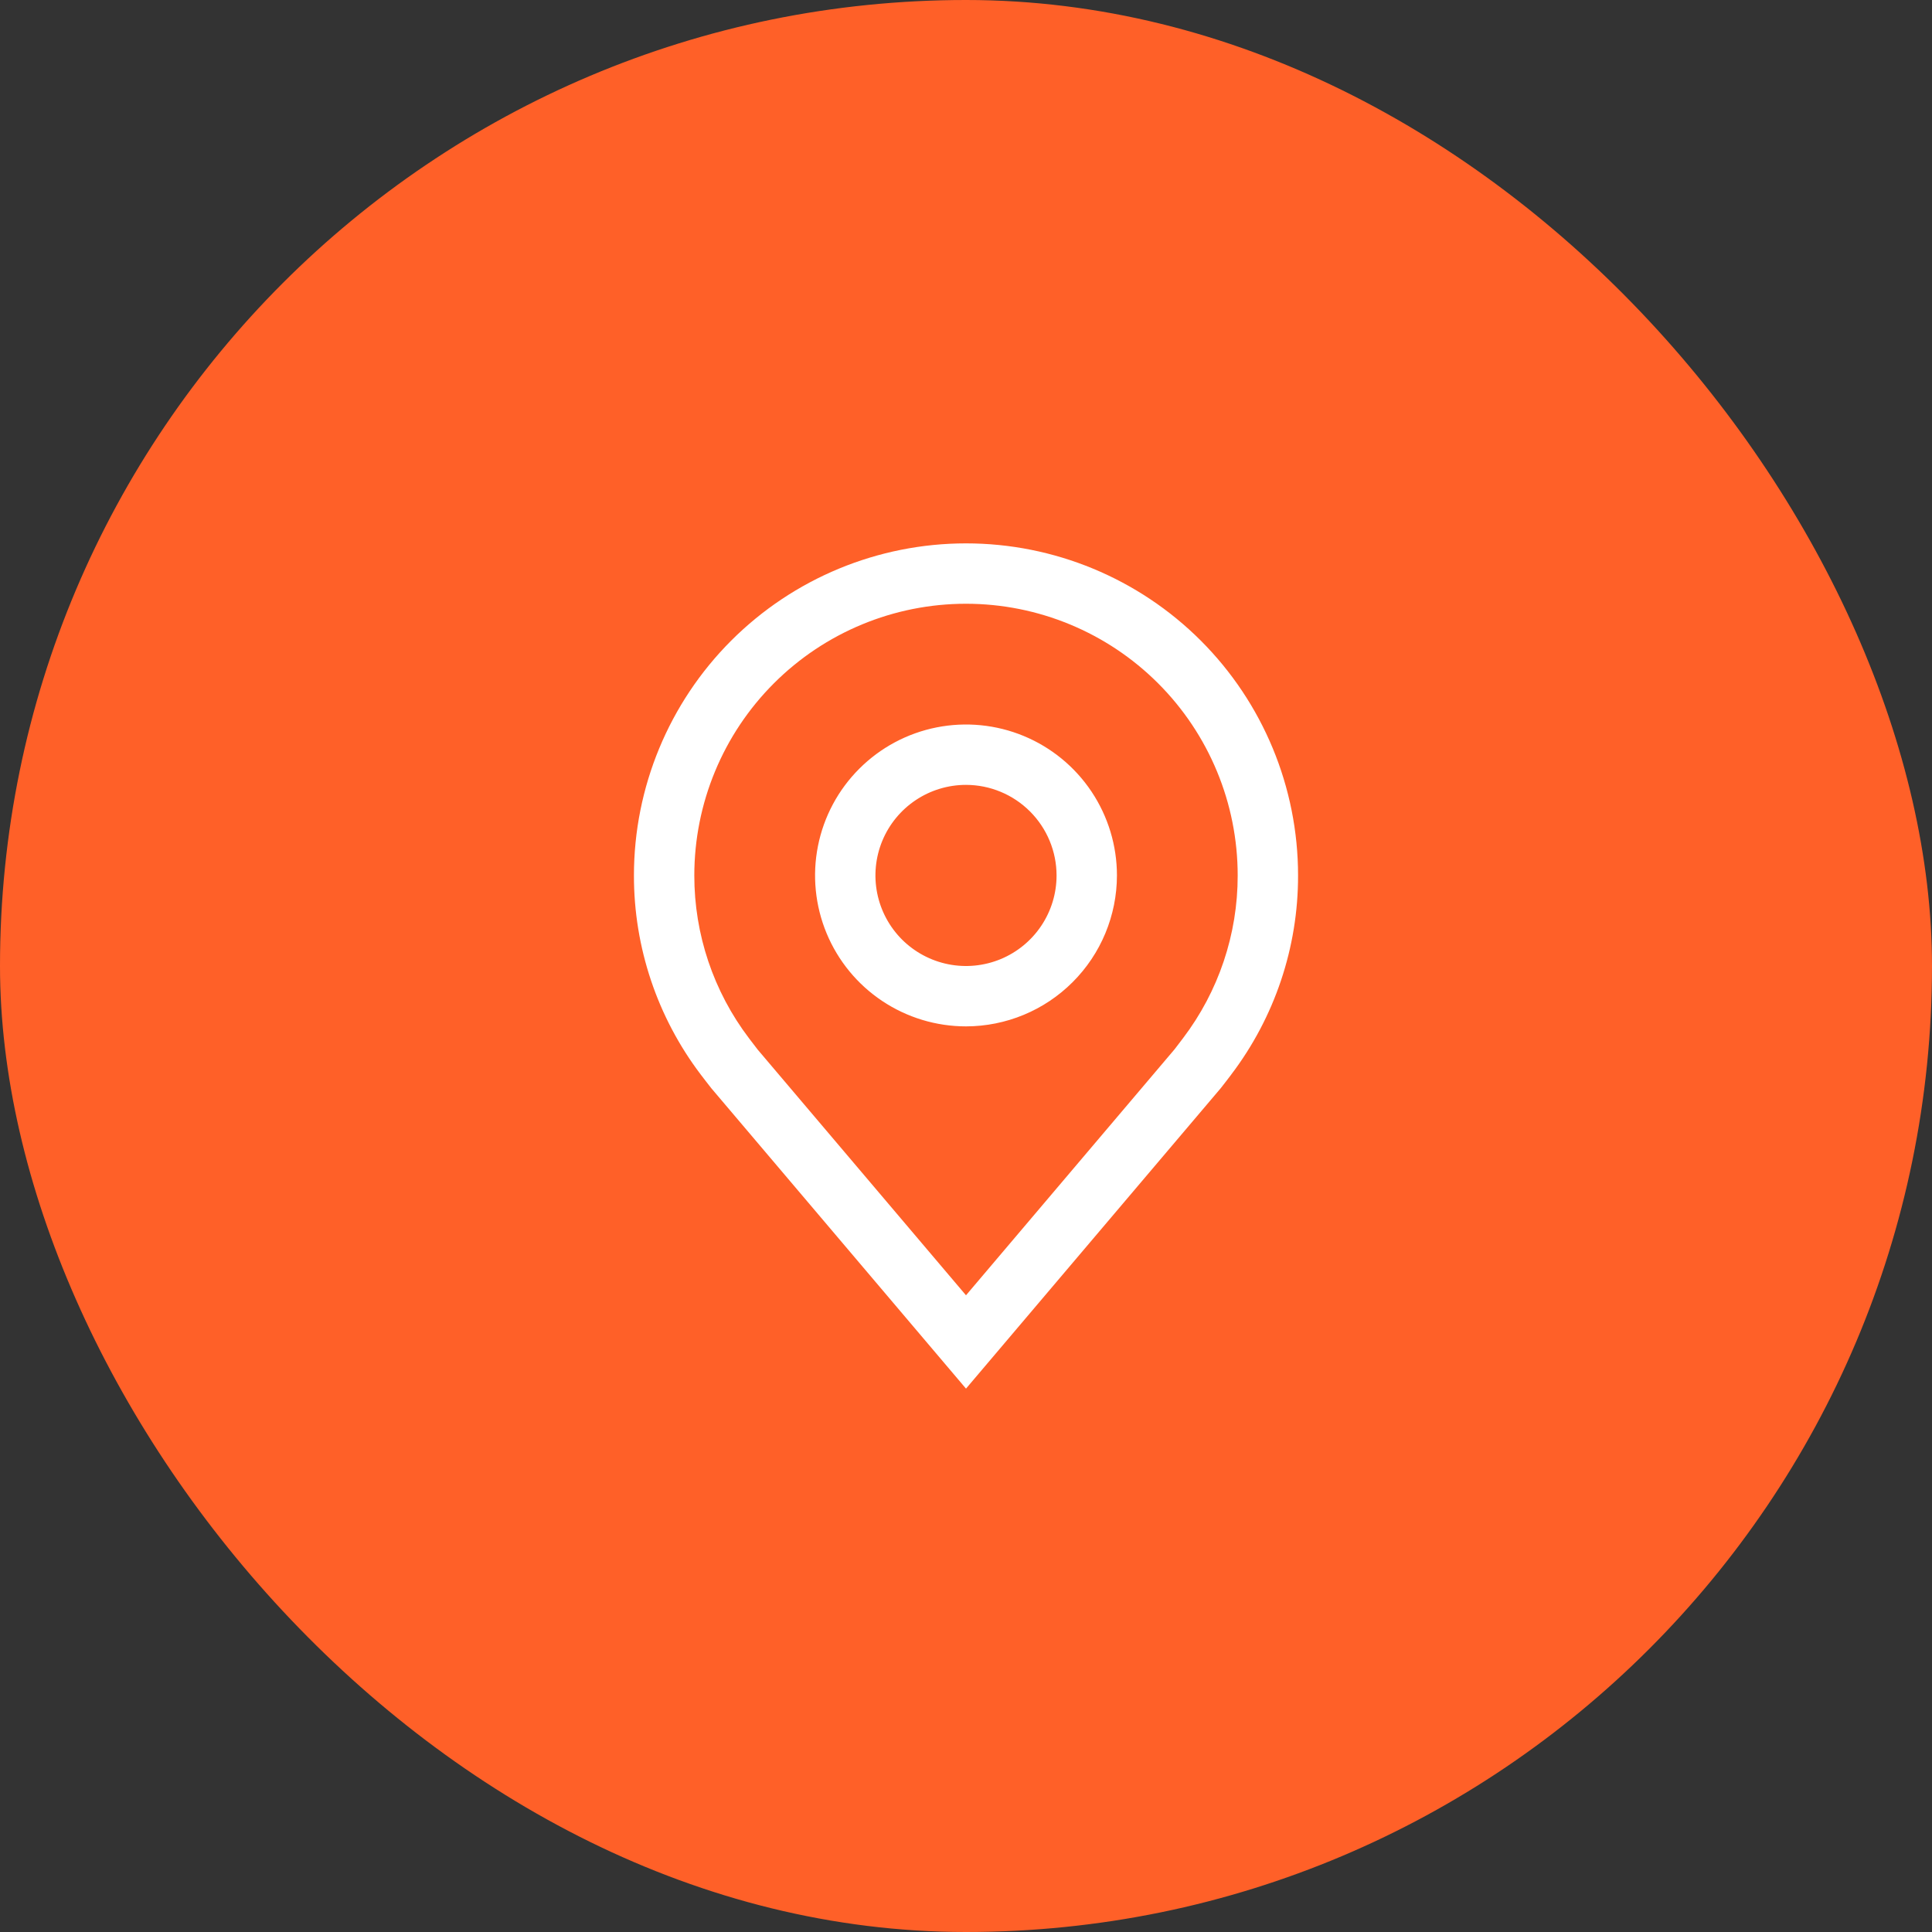
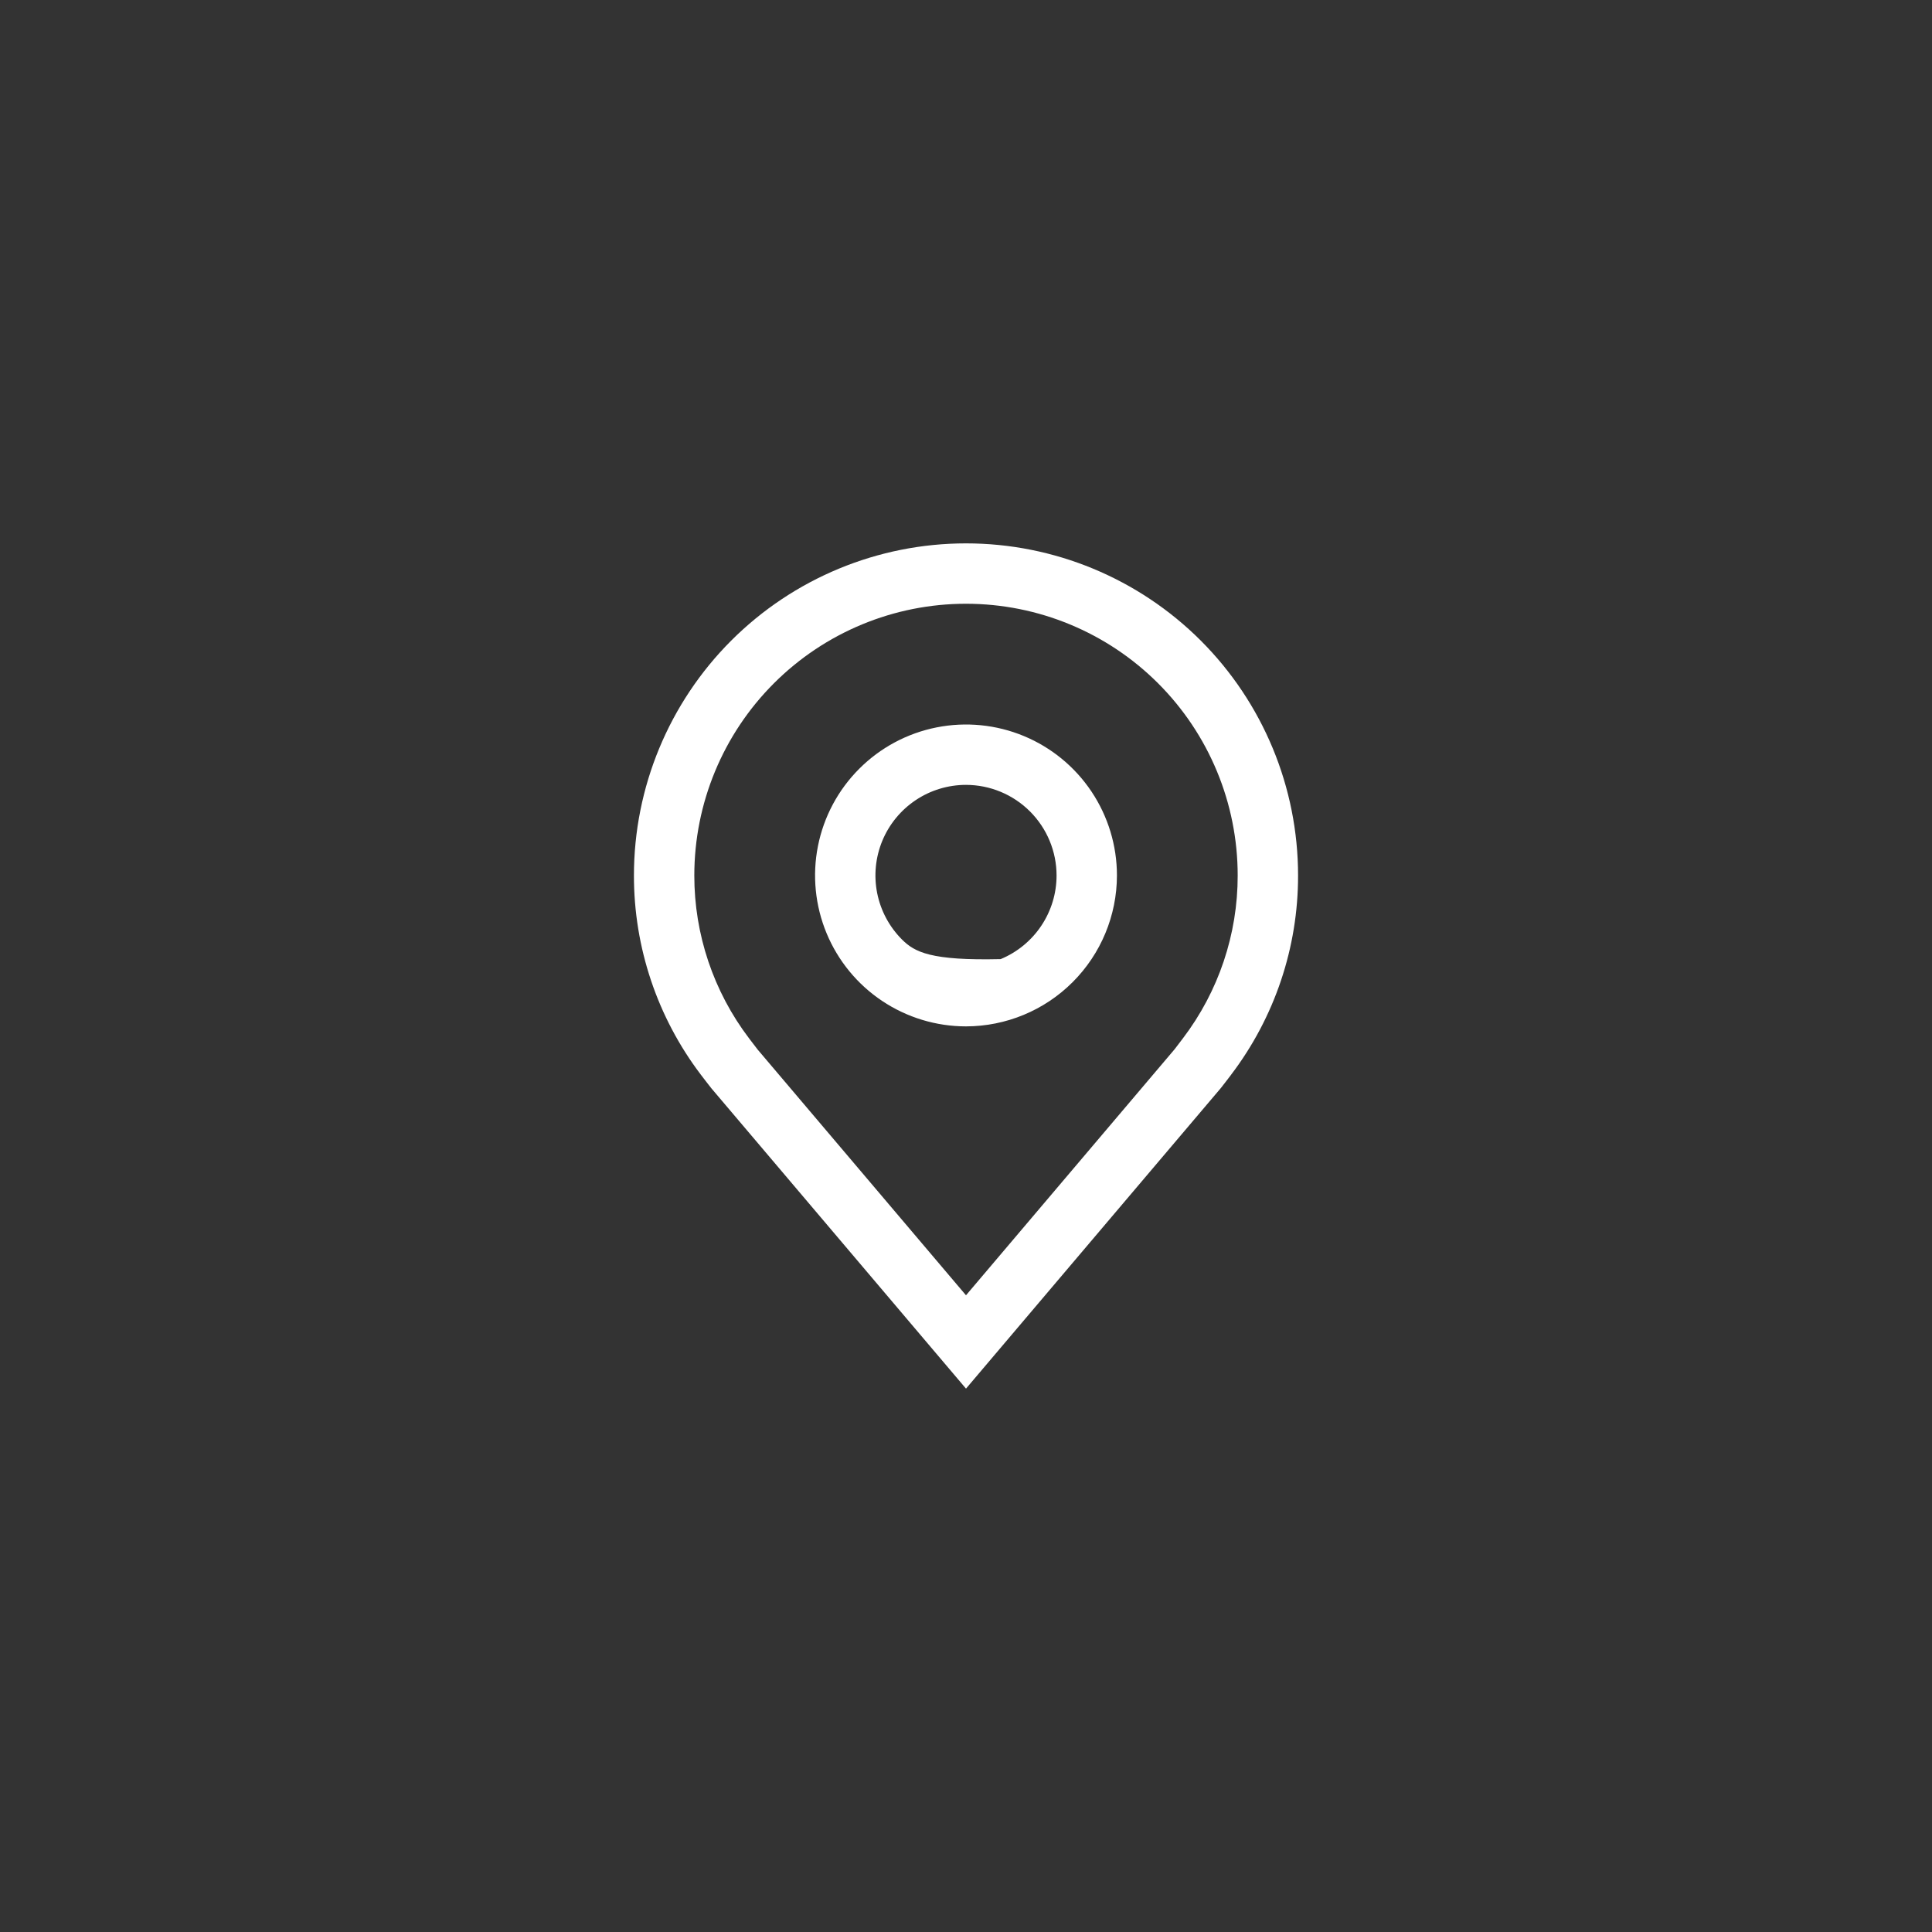
<svg xmlns="http://www.w3.org/2000/svg" width="80" height="80" viewBox="0 0 80 80" fill="none">
  <rect x="0" y="0" width="80" height="80" fill="#333333" stroke="none" />
-   <rect width="80" height="80" rx="40" fill="#ff6028" />
-   <path fill-rule="evenodd" clip-rule="evenodd" d="M29.456 45.064L40 57.5L50.549 45.059C50.605 44.993 50.98 44.5 50.98 44.5L50.981 44.497C52.782 42.125 53.755 39.228 53.75 36.25C53.75 32.603 52.301 29.106 49.723 26.527C47.144 23.949 43.647 22.5 40 22.5C36.353 22.5 32.856 23.949 30.277 26.527C27.699 29.106 26.25 32.603 26.25 36.25C26.246 39.229 27.219 42.127 29.02 44.5C29.02 44.5 29.396 44.993 29.456 45.064ZM31.076 43.073C31.04 43.026 31.016 42.994 31.016 42.994C29.543 41.054 28.747 38.685 28.75 36.25C28.75 33.266 29.935 30.405 32.045 28.295C34.155 26.185 37.016 25 40 25C42.984 25 45.845 26.185 47.955 28.295C50.065 30.405 51.25 33.266 51.25 36.25C51.253 38.684 50.458 41.052 48.986 42.99C48.985 42.991 48.692 43.378 48.638 43.447L40 53.635L31.374 43.462C31.326 43.403 31.165 43.19 31.076 43.073ZM36.528 41.447C37.556 42.133 38.764 42.5 40 42.5C41.657 42.498 43.246 41.839 44.417 40.667C45.589 39.496 46.248 37.907 46.25 36.25C46.25 35.014 45.883 33.806 45.197 32.778C44.51 31.75 43.534 30.949 42.392 30.476C41.25 30.003 39.993 29.879 38.781 30.12C37.568 30.361 36.455 30.956 35.581 31.831C34.706 32.705 34.111 33.818 33.87 35.031C33.629 36.243 33.753 37.5 34.226 38.642C34.699 39.784 35.5 40.76 36.528 41.447ZM37.917 33.132C38.533 32.72 39.258 32.5 40 32.5C40.994 32.501 41.947 32.897 42.65 33.6C43.353 34.303 43.749 35.256 43.75 36.25C43.75 36.992 43.53 37.717 43.118 38.333C42.706 38.95 42.12 39.431 41.435 39.715C40.75 39.998 39.996 40.073 39.268 39.928C38.541 39.783 37.873 39.426 37.348 38.902C36.824 38.377 36.467 37.709 36.322 36.982C36.177 36.254 36.252 35.5 36.535 34.815C36.819 34.13 37.3 33.544 37.917 33.132Z" fill="white" />
+   <path fill-rule="evenodd" clip-rule="evenodd" d="M29.456 45.064L40 57.5L50.549 45.059C50.605 44.993 50.98 44.5 50.98 44.5L50.981 44.497C52.782 42.125 53.755 39.228 53.75 36.25C53.75 32.603 52.301 29.106 49.723 26.527C47.144 23.949 43.647 22.5 40 22.5C36.353 22.5 32.856 23.949 30.277 26.527C27.699 29.106 26.25 32.603 26.25 36.25C26.246 39.229 27.219 42.127 29.02 44.5C29.02 44.5 29.396 44.993 29.456 45.064ZM31.076 43.073C31.04 43.026 31.016 42.994 31.016 42.994C29.543 41.054 28.747 38.685 28.75 36.25C28.75 33.266 29.935 30.405 32.045 28.295C34.155 26.185 37.016 25 40 25C42.984 25 45.845 26.185 47.955 28.295C50.065 30.405 51.25 33.266 51.25 36.25C51.253 38.684 50.458 41.052 48.986 42.99C48.985 42.991 48.692 43.378 48.638 43.447L40 53.635L31.374 43.462C31.326 43.403 31.165 43.19 31.076 43.073ZM36.528 41.447C37.556 42.133 38.764 42.5 40 42.5C41.657 42.498 43.246 41.839 44.417 40.667C45.589 39.496 46.248 37.907 46.25 36.25C46.25 35.014 45.883 33.806 45.197 32.778C44.51 31.75 43.534 30.949 42.392 30.476C41.25 30.003 39.993 29.879 38.781 30.12C37.568 30.361 36.455 30.956 35.581 31.831C34.706 32.705 34.111 33.818 33.87 35.031C33.629 36.243 33.753 37.5 34.226 38.642C34.699 39.784 35.5 40.76 36.528 41.447ZM37.917 33.132C38.533 32.72 39.258 32.5 40 32.5C40.994 32.501 41.947 32.897 42.65 33.6C43.353 34.303 43.749 35.256 43.75 36.25C43.75 36.992 43.53 37.717 43.118 38.333C42.706 38.95 42.12 39.431 41.435 39.715C38.541 39.783 37.873 39.426 37.348 38.902C36.824 38.377 36.467 37.709 36.322 36.982C36.177 36.254 36.252 35.5 36.535 34.815C36.819 34.13 37.3 33.544 37.917 33.132Z" fill="white" />
</svg>